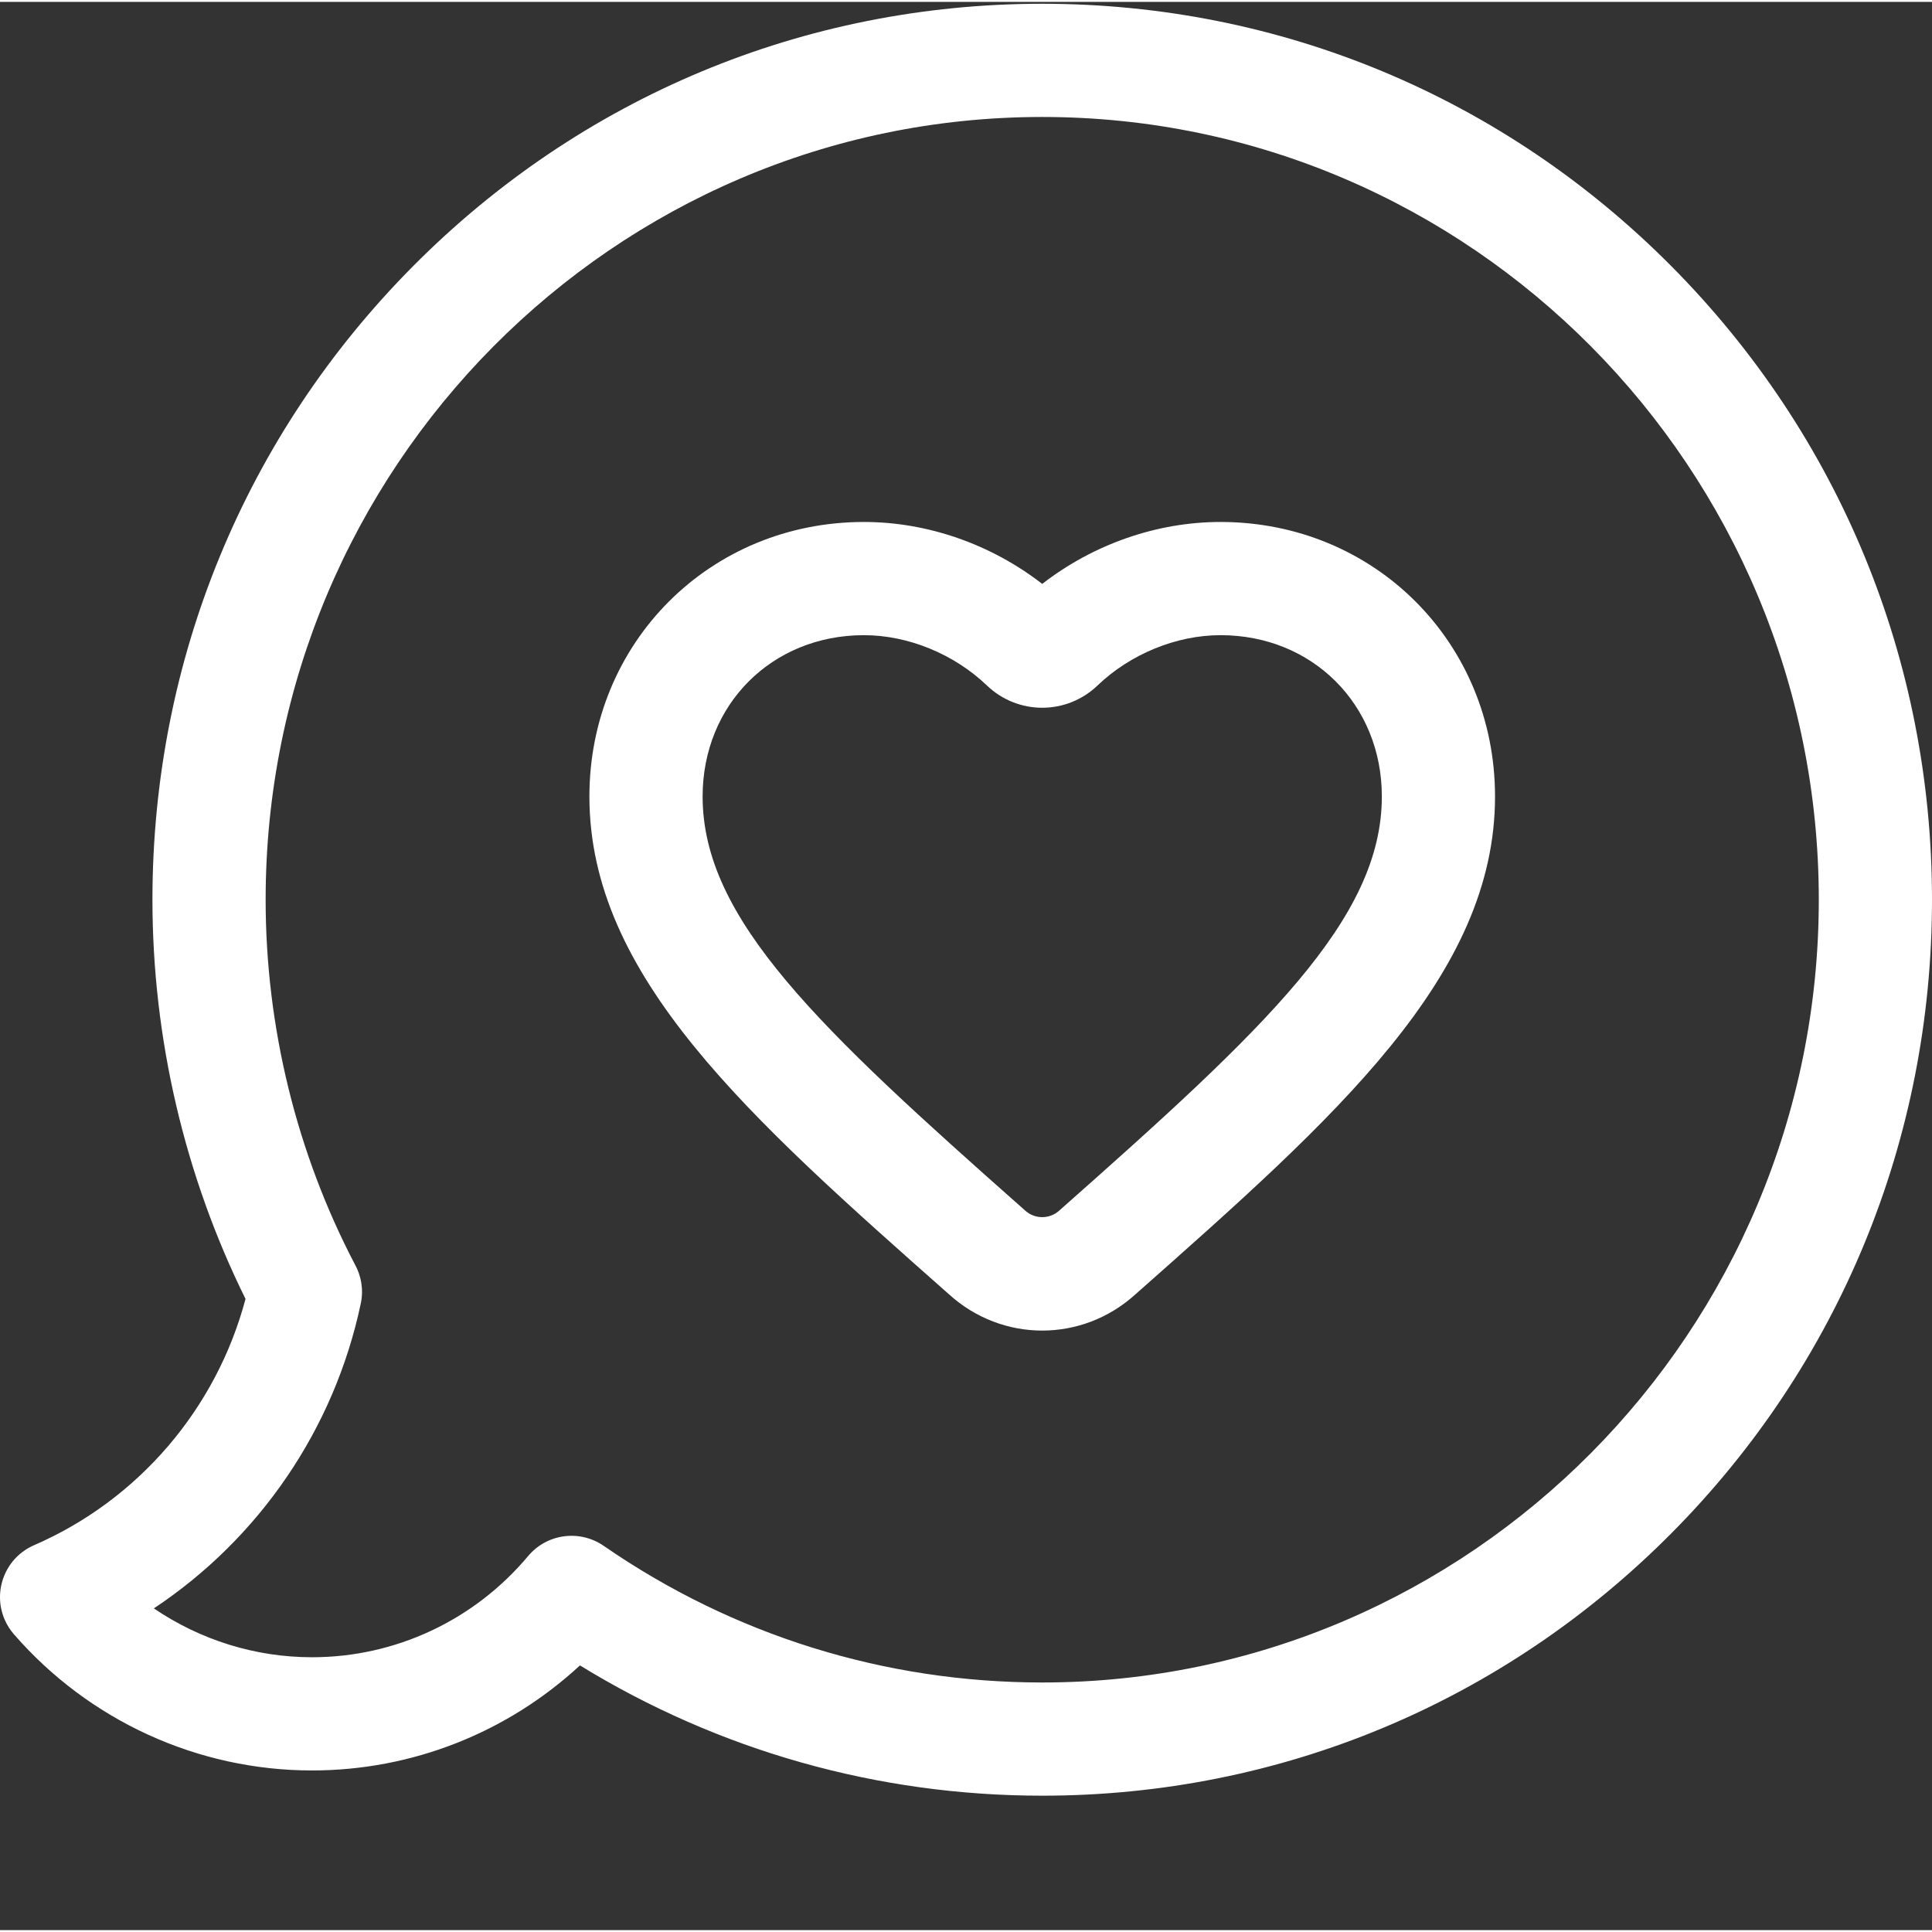
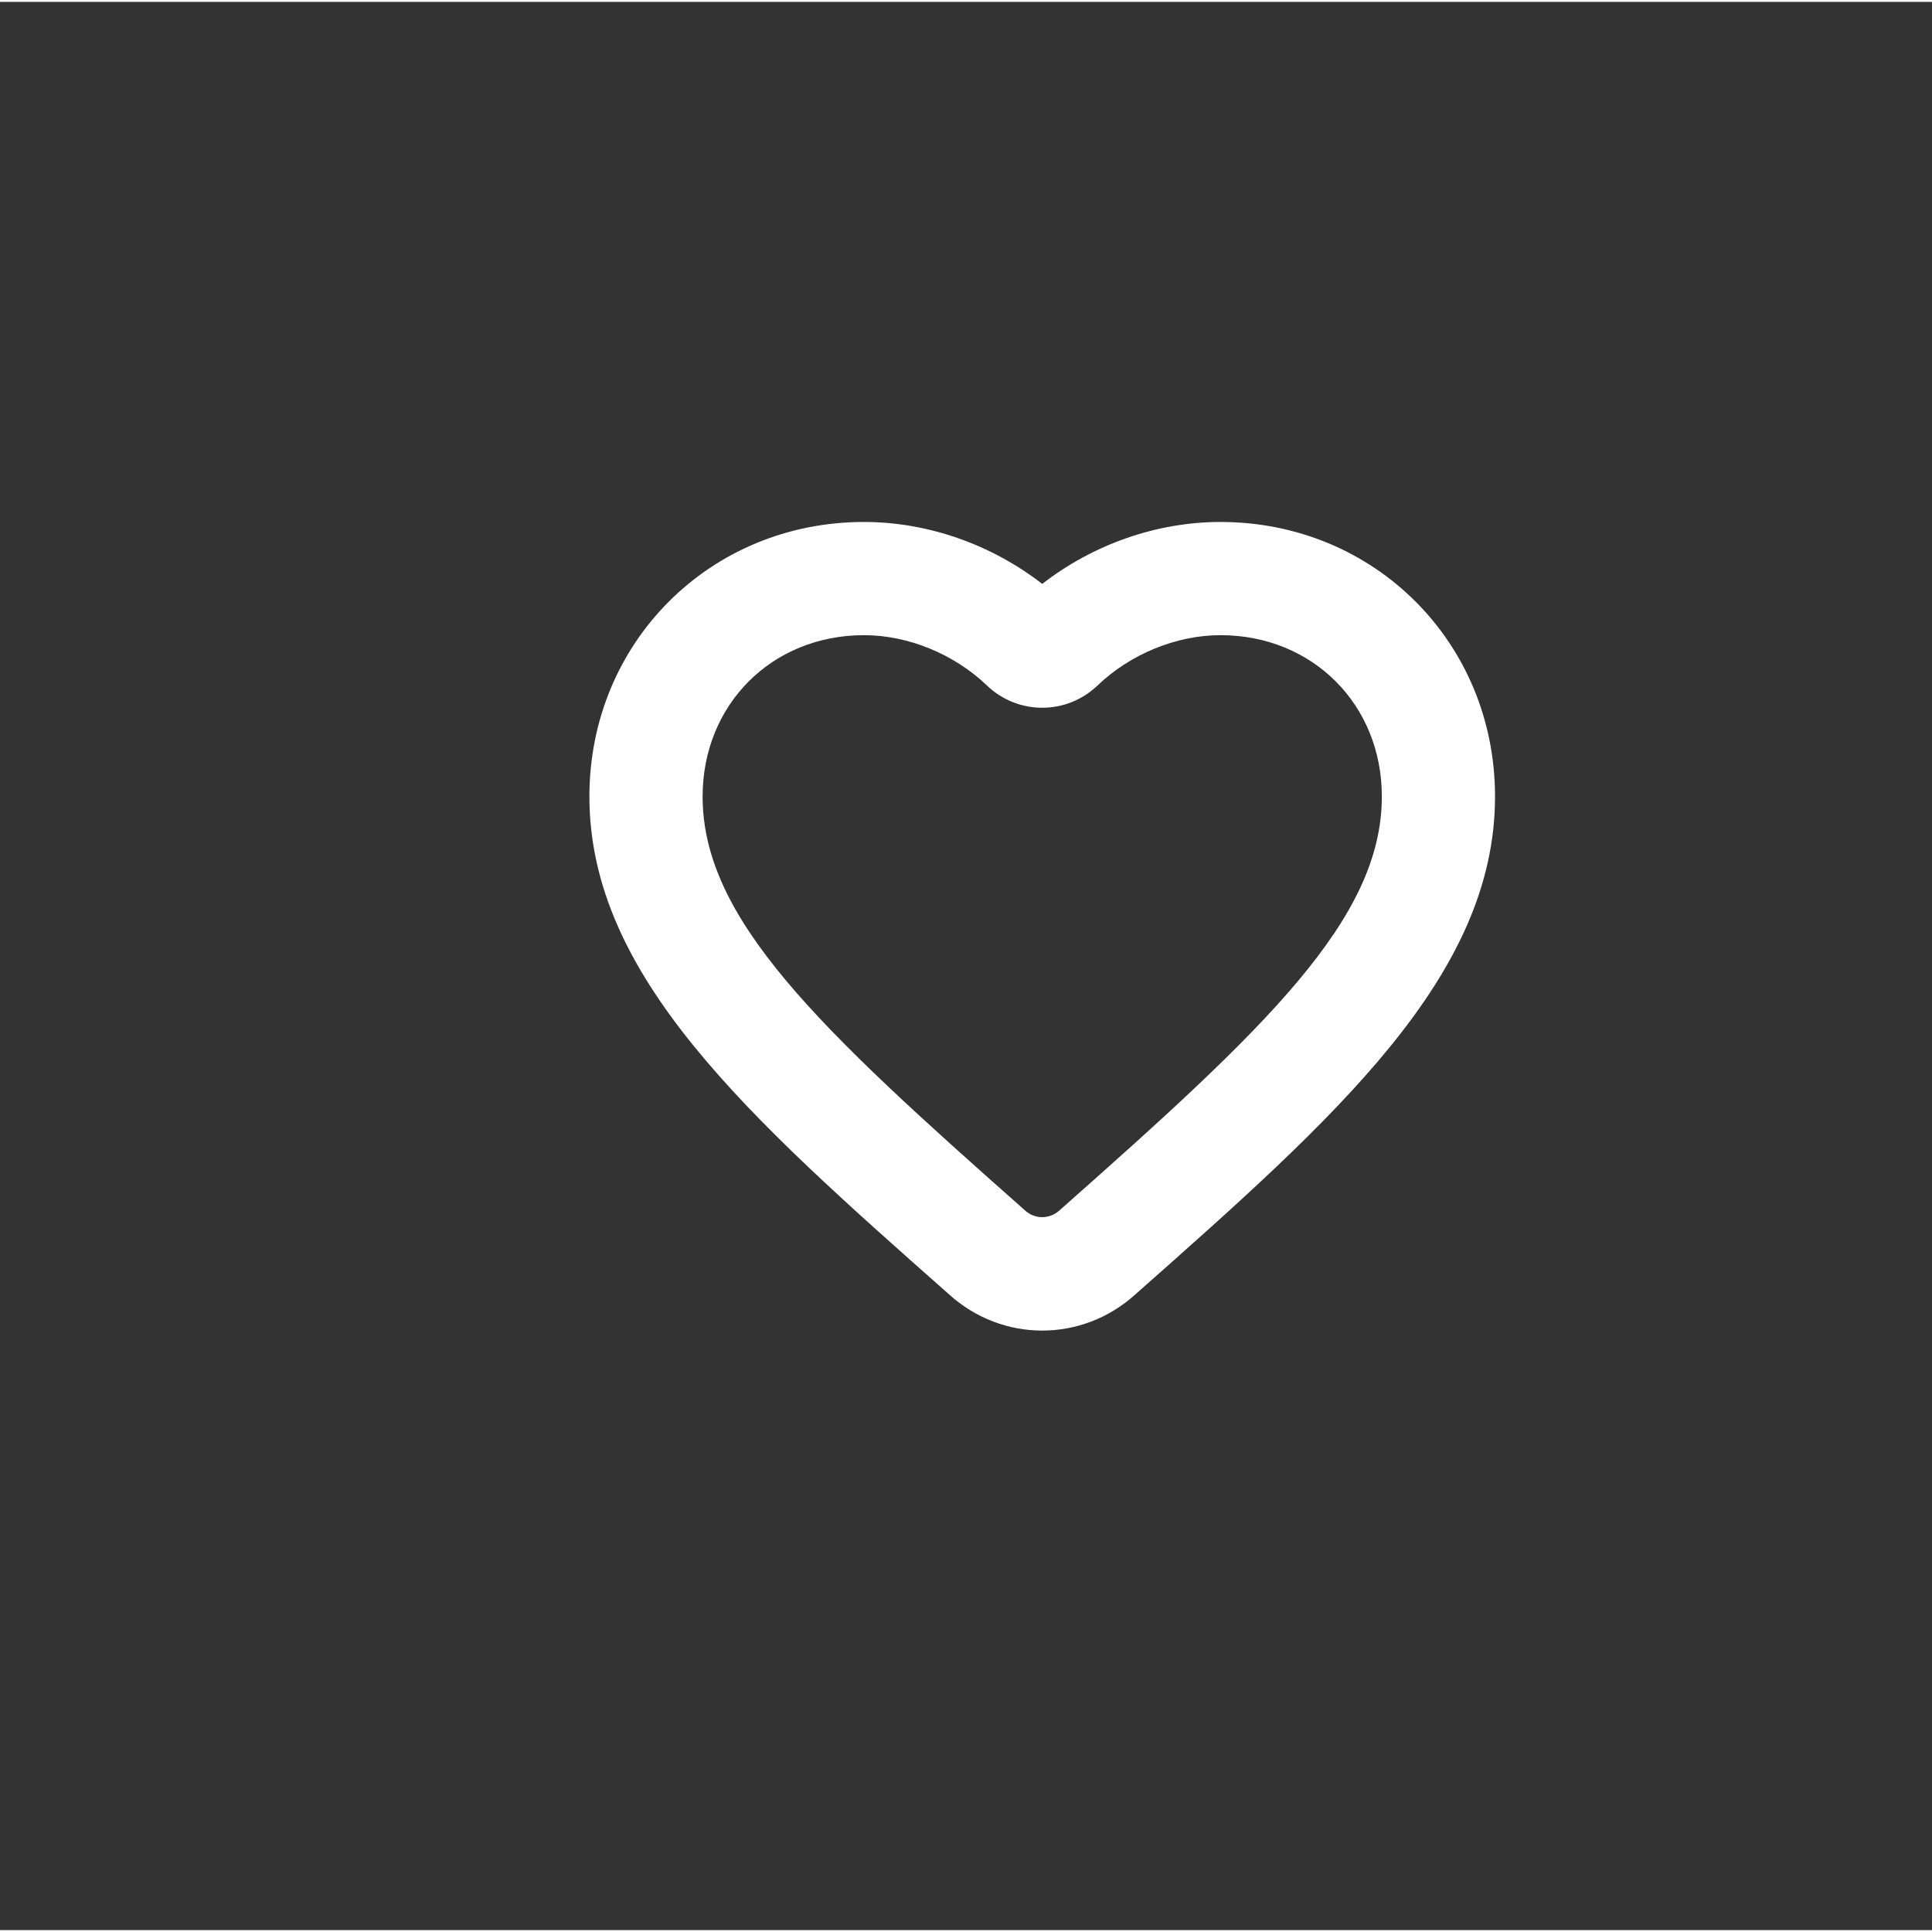
<svg xmlns="http://www.w3.org/2000/svg" version="1.1" width="512" height="512" x="0" y="0" viewBox="0 0 511.999 511" style="enable-background:new 0 0 512 512" xml:space="preserve" class="">
  <rect x="0" y="0" width="511.999" height="511" fill="#333333" stroke="none" />
  <g>
-     <path d="m442.973 70.082c-44.539-44.871-103.77-69.582-166.773-69.582-63.008 0-122.234 24.711-166.777 69.582-44.512 44.84-69.023 104.453-69.023 167.855 0 36.703 8.523 73.145 24.668 105.793-7.734 29.086-28.371 53.254-56.035 65.262-7.598 3.297-11.086 12.133-7.789 19.73.629 1.445 1.461 2.742 2.441 3.871 19.945 22.938 48.746 36.094 79.012 36.094 26.508 0 51.73-10.016 70.996-27.836 36.859 22.621 78.945 34.523 122.508 34.523 63.004 0 122.234-24.711 166.777-69.582 44.508-44.84 69.023-104.453 69.023-167.855s-24.516-123.016-69.027-167.855zm-166.773 375.293c-41.742 0-81.93-12.523-116.215-36.211l-.004.004c-6.297-4.363-15-3.289-20.02 2.699-14.289 17.043-35.164 26.82-57.266 26.82-15.078 0-29.645-4.598-41.918-12.949 27.871-18.504 47.805-47.465 54.84-80.809.777-3.695.113-7.352-1.594-10.406-15.453-29.551-23.625-62.941-23.625-96.586 0-114.383 92.32-207.438 205.801-207.438 113.477 0 205.801 93.055 205.801 207.438s-92.324 207.438-205.801 207.438zm0 0" fill="#ffffff" data-original="#000000" style="" class="" />
    <path d="m323.449 137.828c-16.883 0-33.711 5.91-47.25 16.414-13.543-10.504-30.367-16.414-47.25-16.414-40.797 0-72.75 31.957-72.75 72.75 0 47.602 42.039 84.816 95.277 131.914 7.059 6.414 15.891 9.625 24.723 9.625s17.664-3.211 24.727-9.629c53.238-47.098 95.273-84.309 95.273-131.91 0-40.793-31.957-72.75-72.75-72.75zm-42.488 182.266-.195.176c-2.602 2.383-6.527 2.387-9.133 0l-.195-.176c-54.438-48.156-85.238-76.984-85.238-109.516 0-24.371 18.379-42.75 42.75-42.75 11.688 0 23.871 4.984 32.586 13.328 8.223 7.875 21.105 7.875 29.324 0 8.719-8.344 20.902-13.328 32.59-13.328 24.371 0 42.75 18.379 42.75 42.75 0 32.531-30.801 61.359-85.238 109.516zm0 0" fill="#ffffff" data-original="#000000" style="" class="" />
  </g>
</svg>